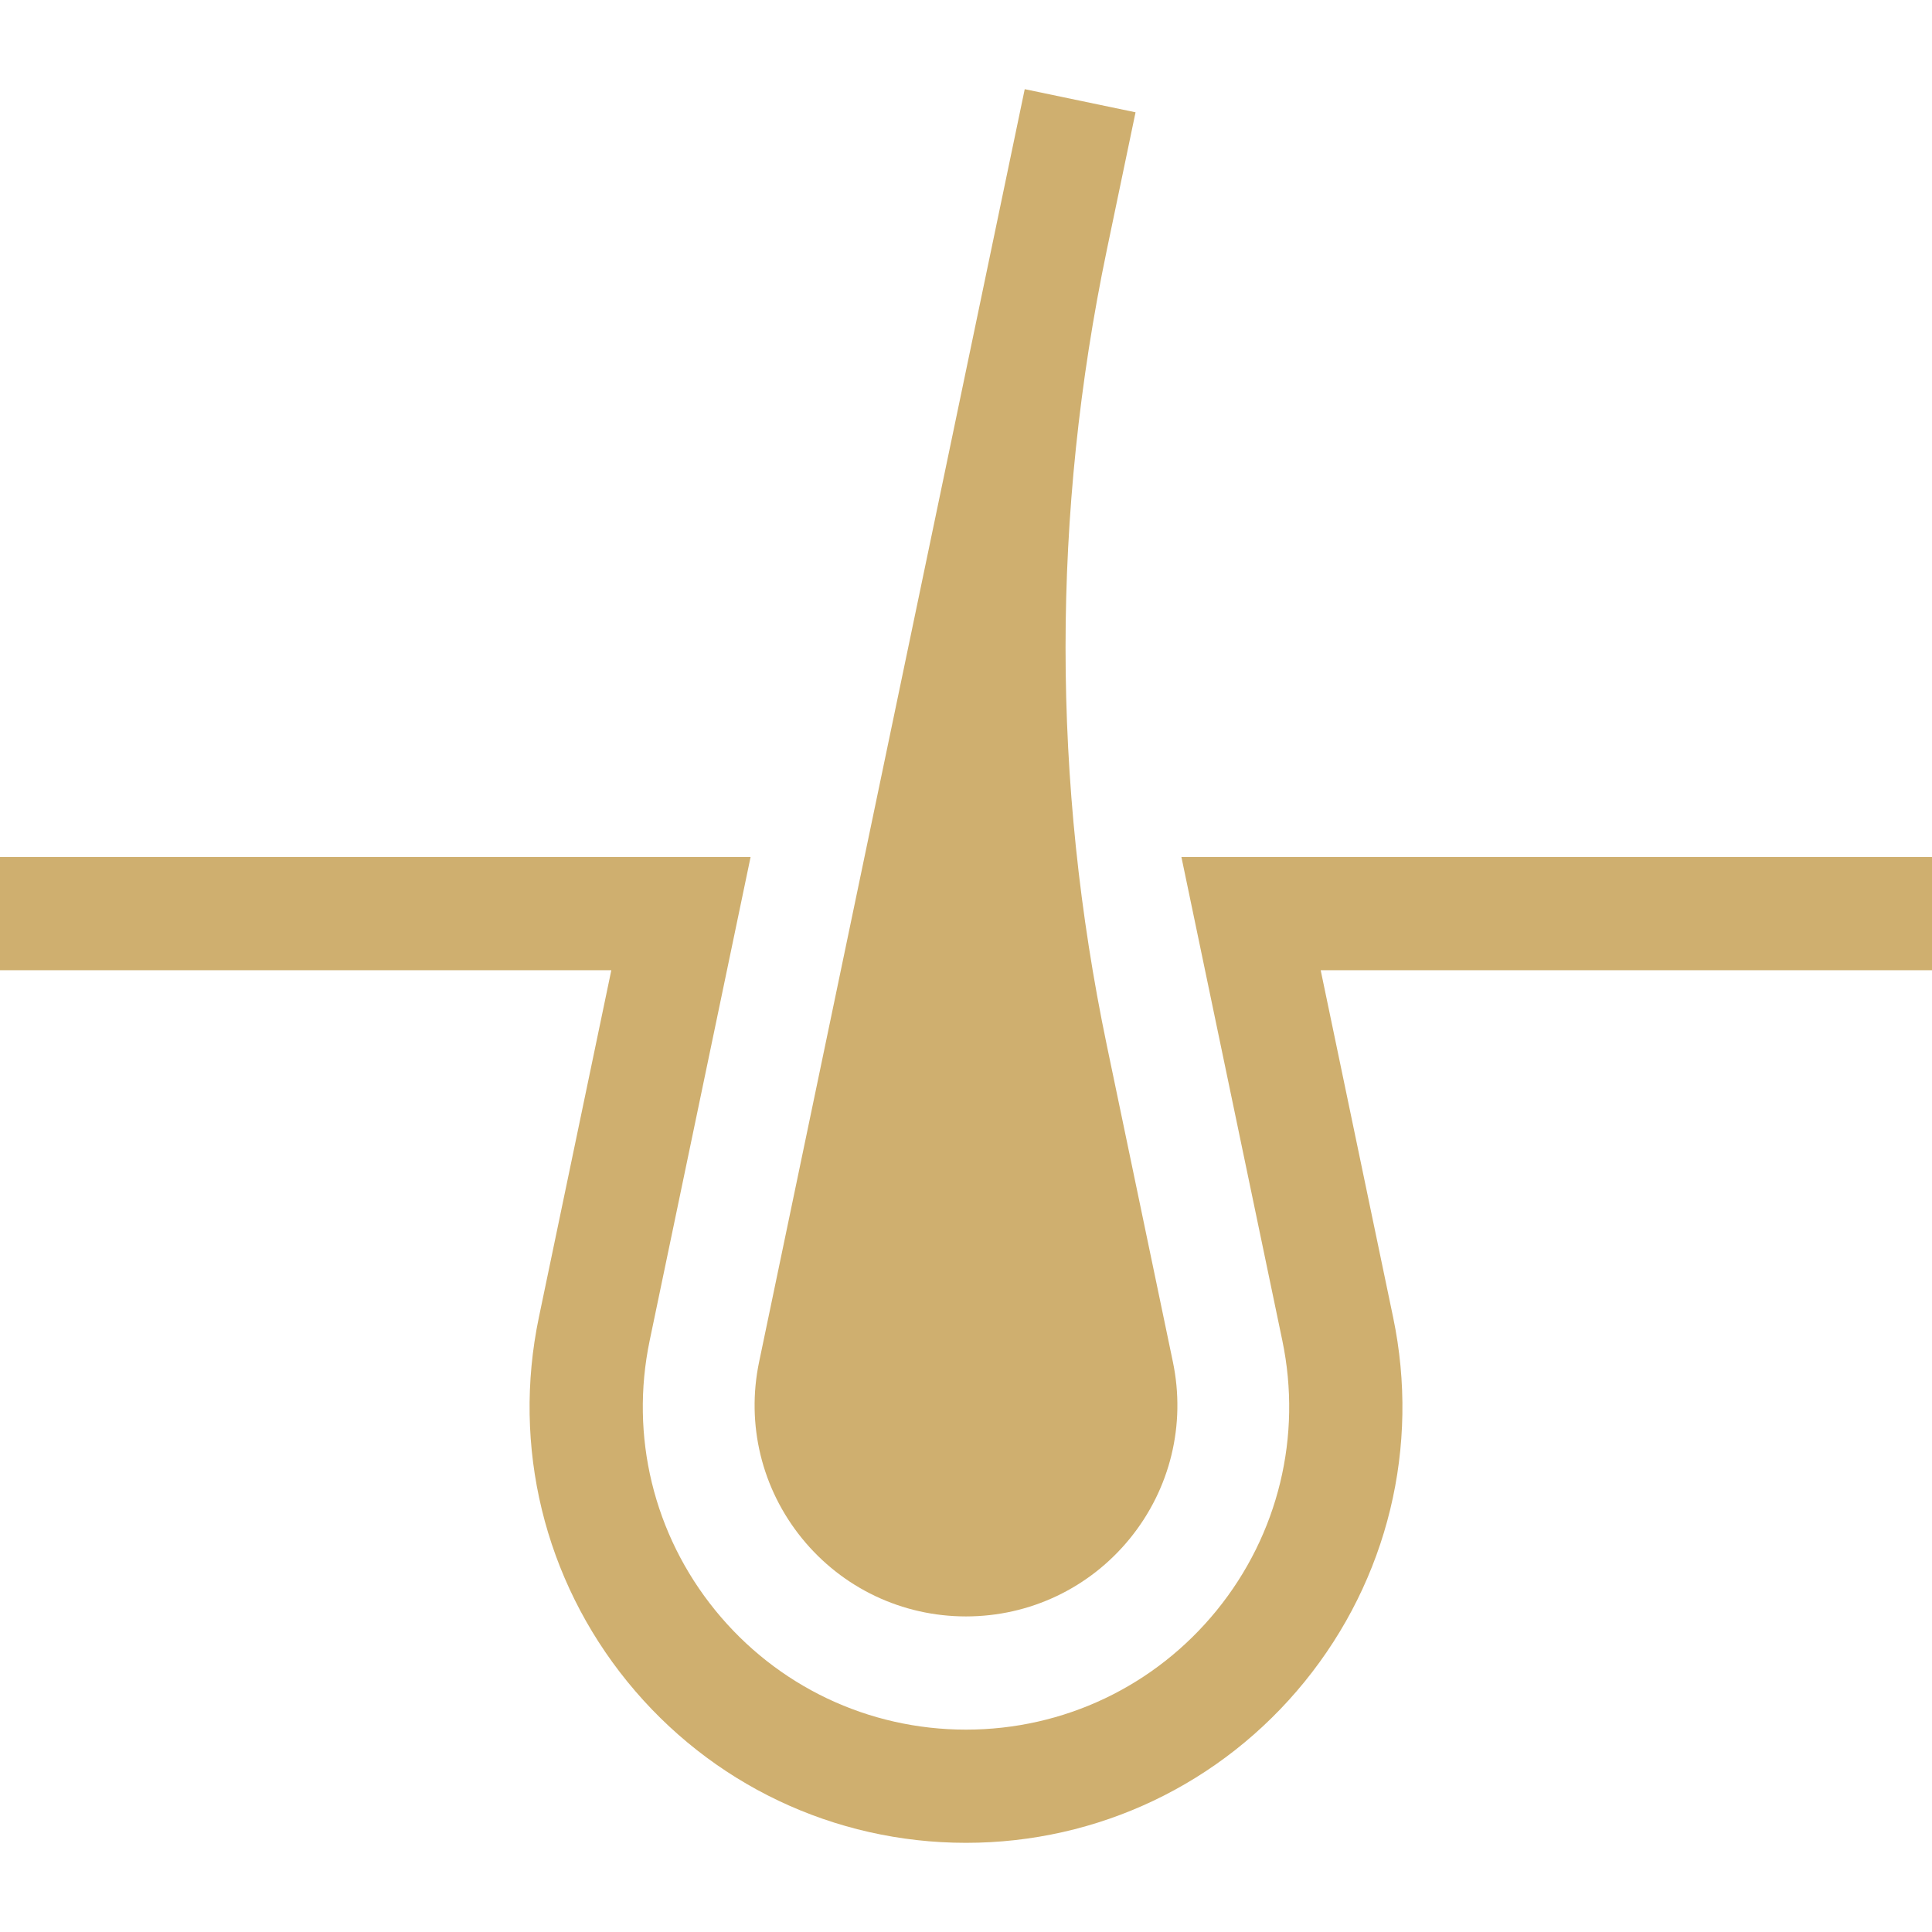
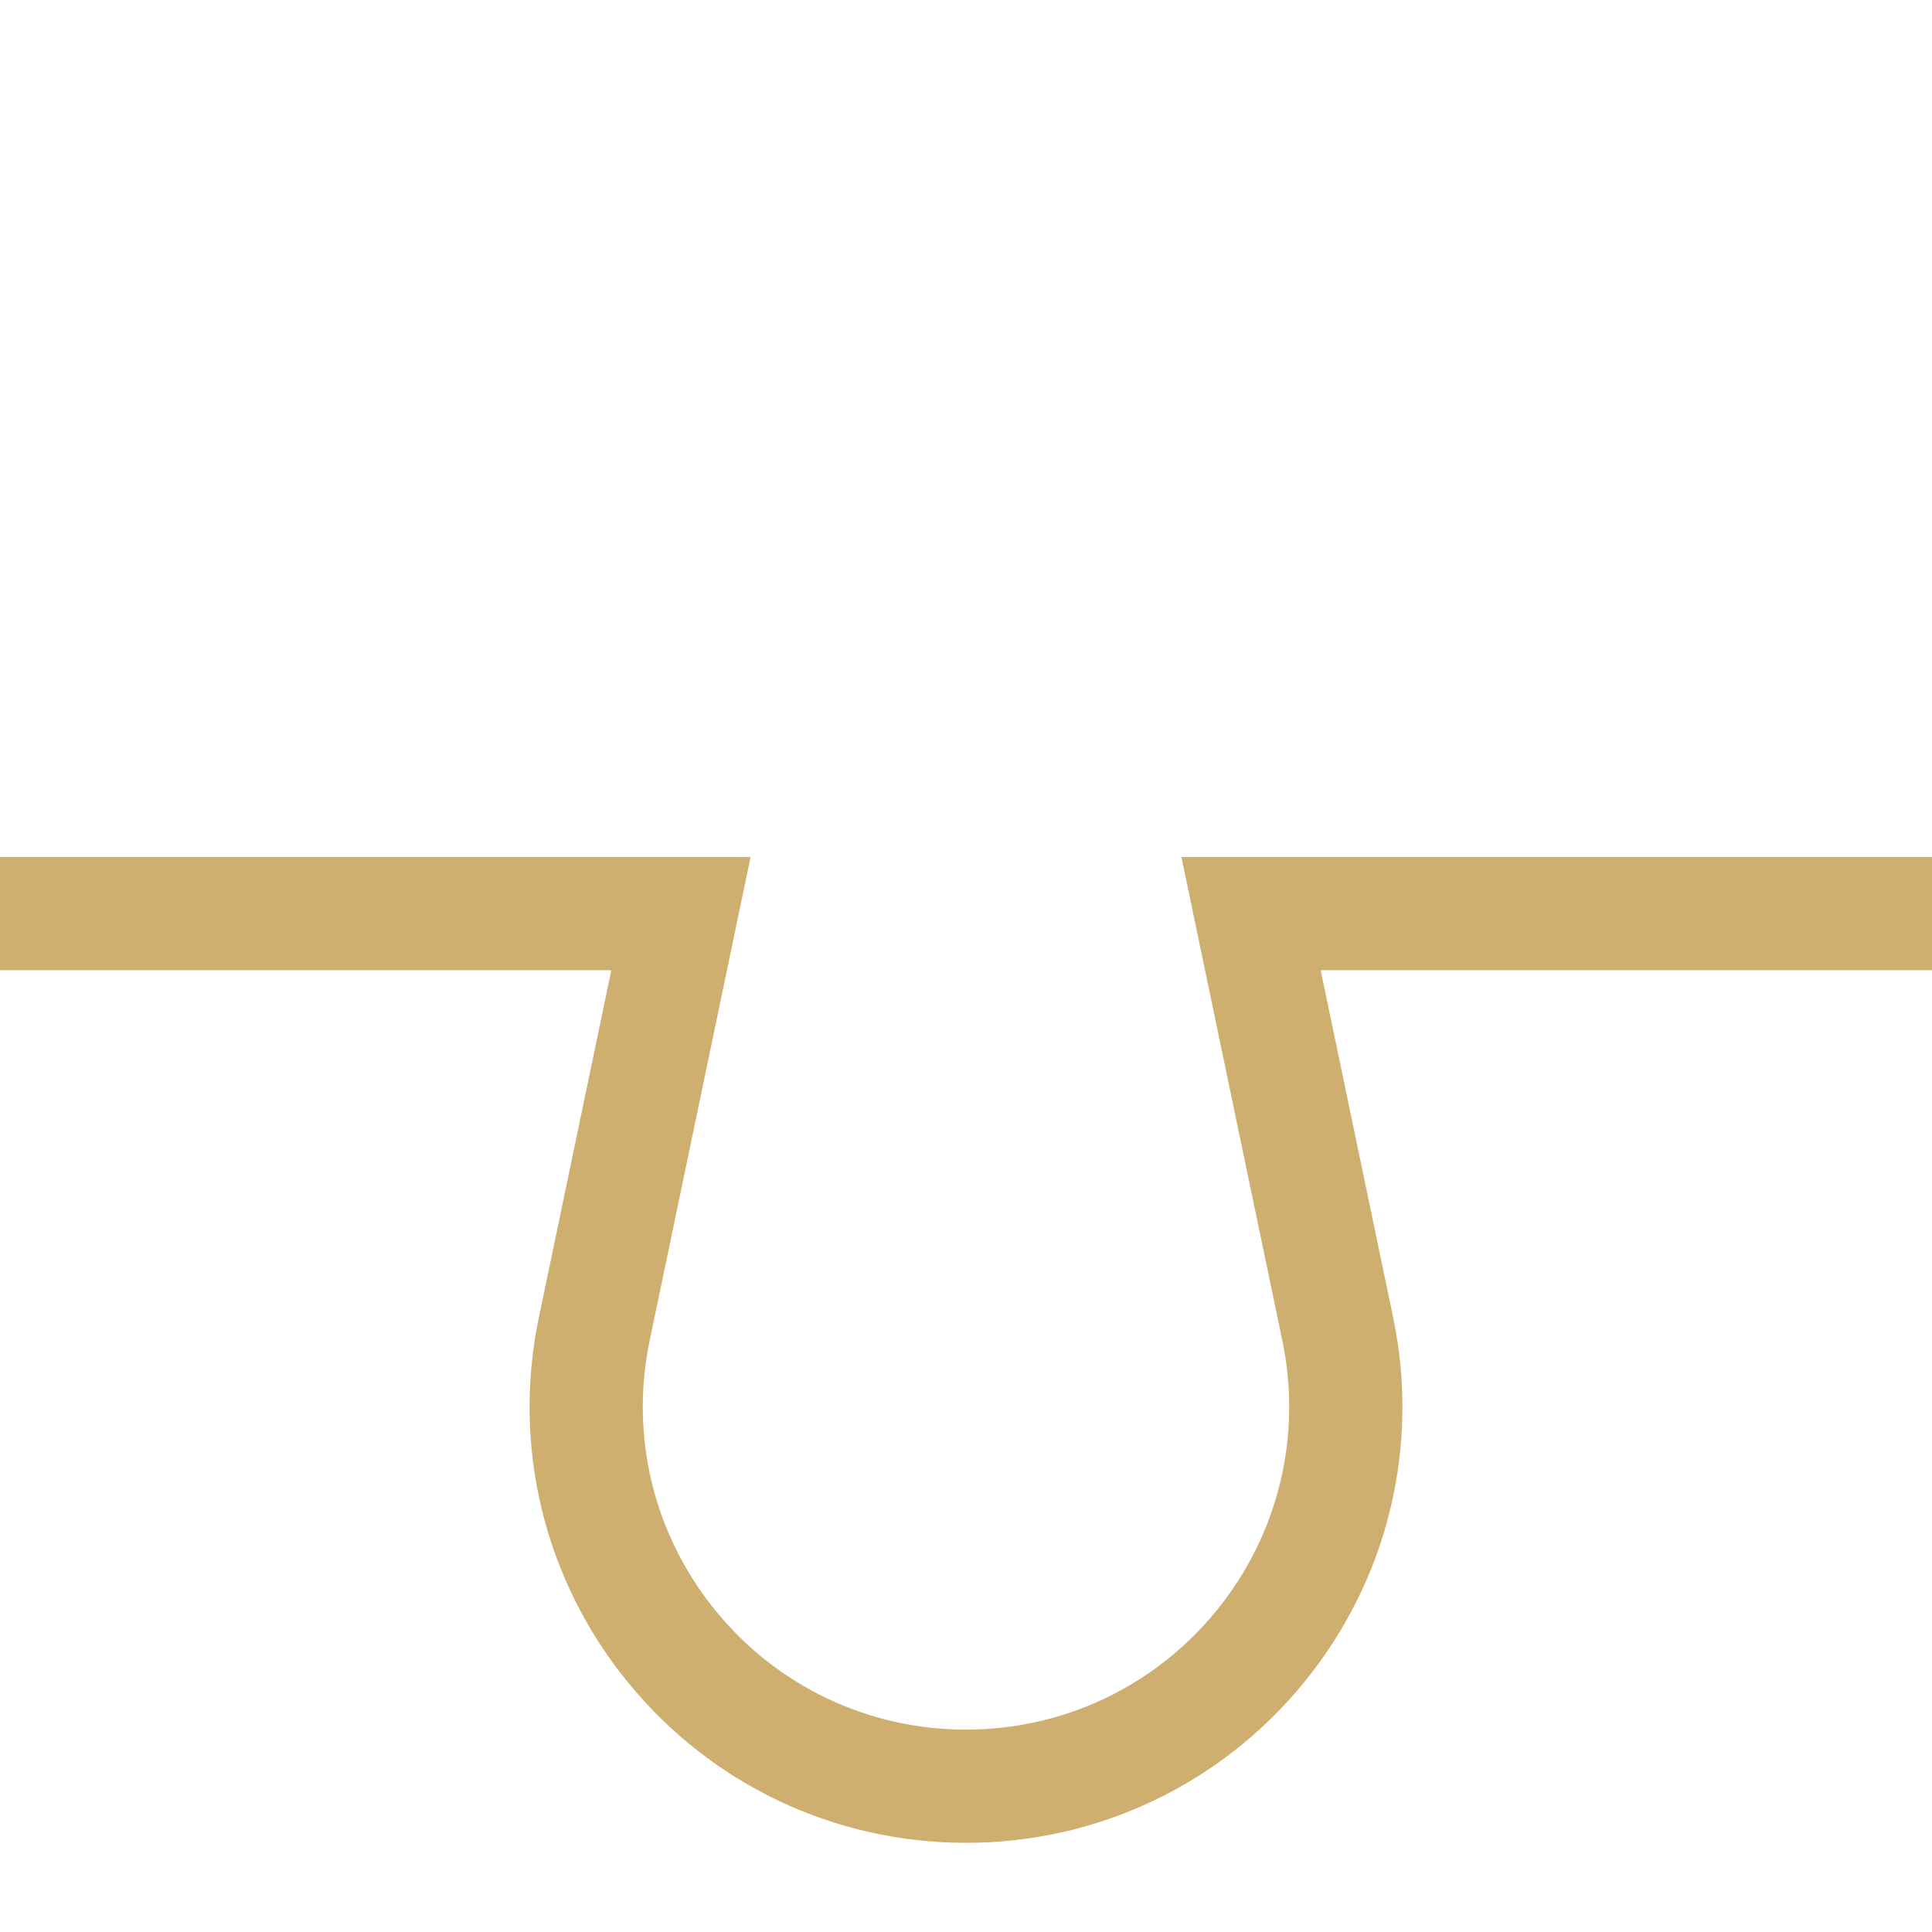
<svg xmlns="http://www.w3.org/2000/svg" width="512" height="512" viewBox="0 0 512 512" fill="none">
  <path d="M512 227.121H313.087L339.826 355.242C345.117 380.593 338.783 406.656 322.449 426.751C306.115 446.846 281.896 458.37 256 458.37C230.104 458.37 205.885 446.846 189.551 426.751C173.217 406.656 166.883 380.593 172.174 355.242L198.913 227.121H0V257.121H162.005L142.807 349.113C135.663 383.343 144.215 418.539 166.272 445.674C188.328 472.808 221.033 488.37 256.001 488.37C290.969 488.37 323.674 472.807 345.73 445.674C367.787 418.539 376.338 383.344 369.195 349.113L349.997 257.121H512V227.121Z" fill="#CFAF6F" />
-   <path d="M256 428.369C272.938 428.369 288.779 420.831 299.462 407.688C310.146 394.544 314.288 377.498 310.828 360.917L293.338 277.117C278.731 207.127 278.73 136.149 293.335 66.158L300.931 29.759L271.564 23.63L201.172 360.918C197.712 377.498 201.855 394.545 212.537 407.688C223.221 420.831 239.063 428.369 256 428.369Z" fill="#CFAF6F" />
</svg>